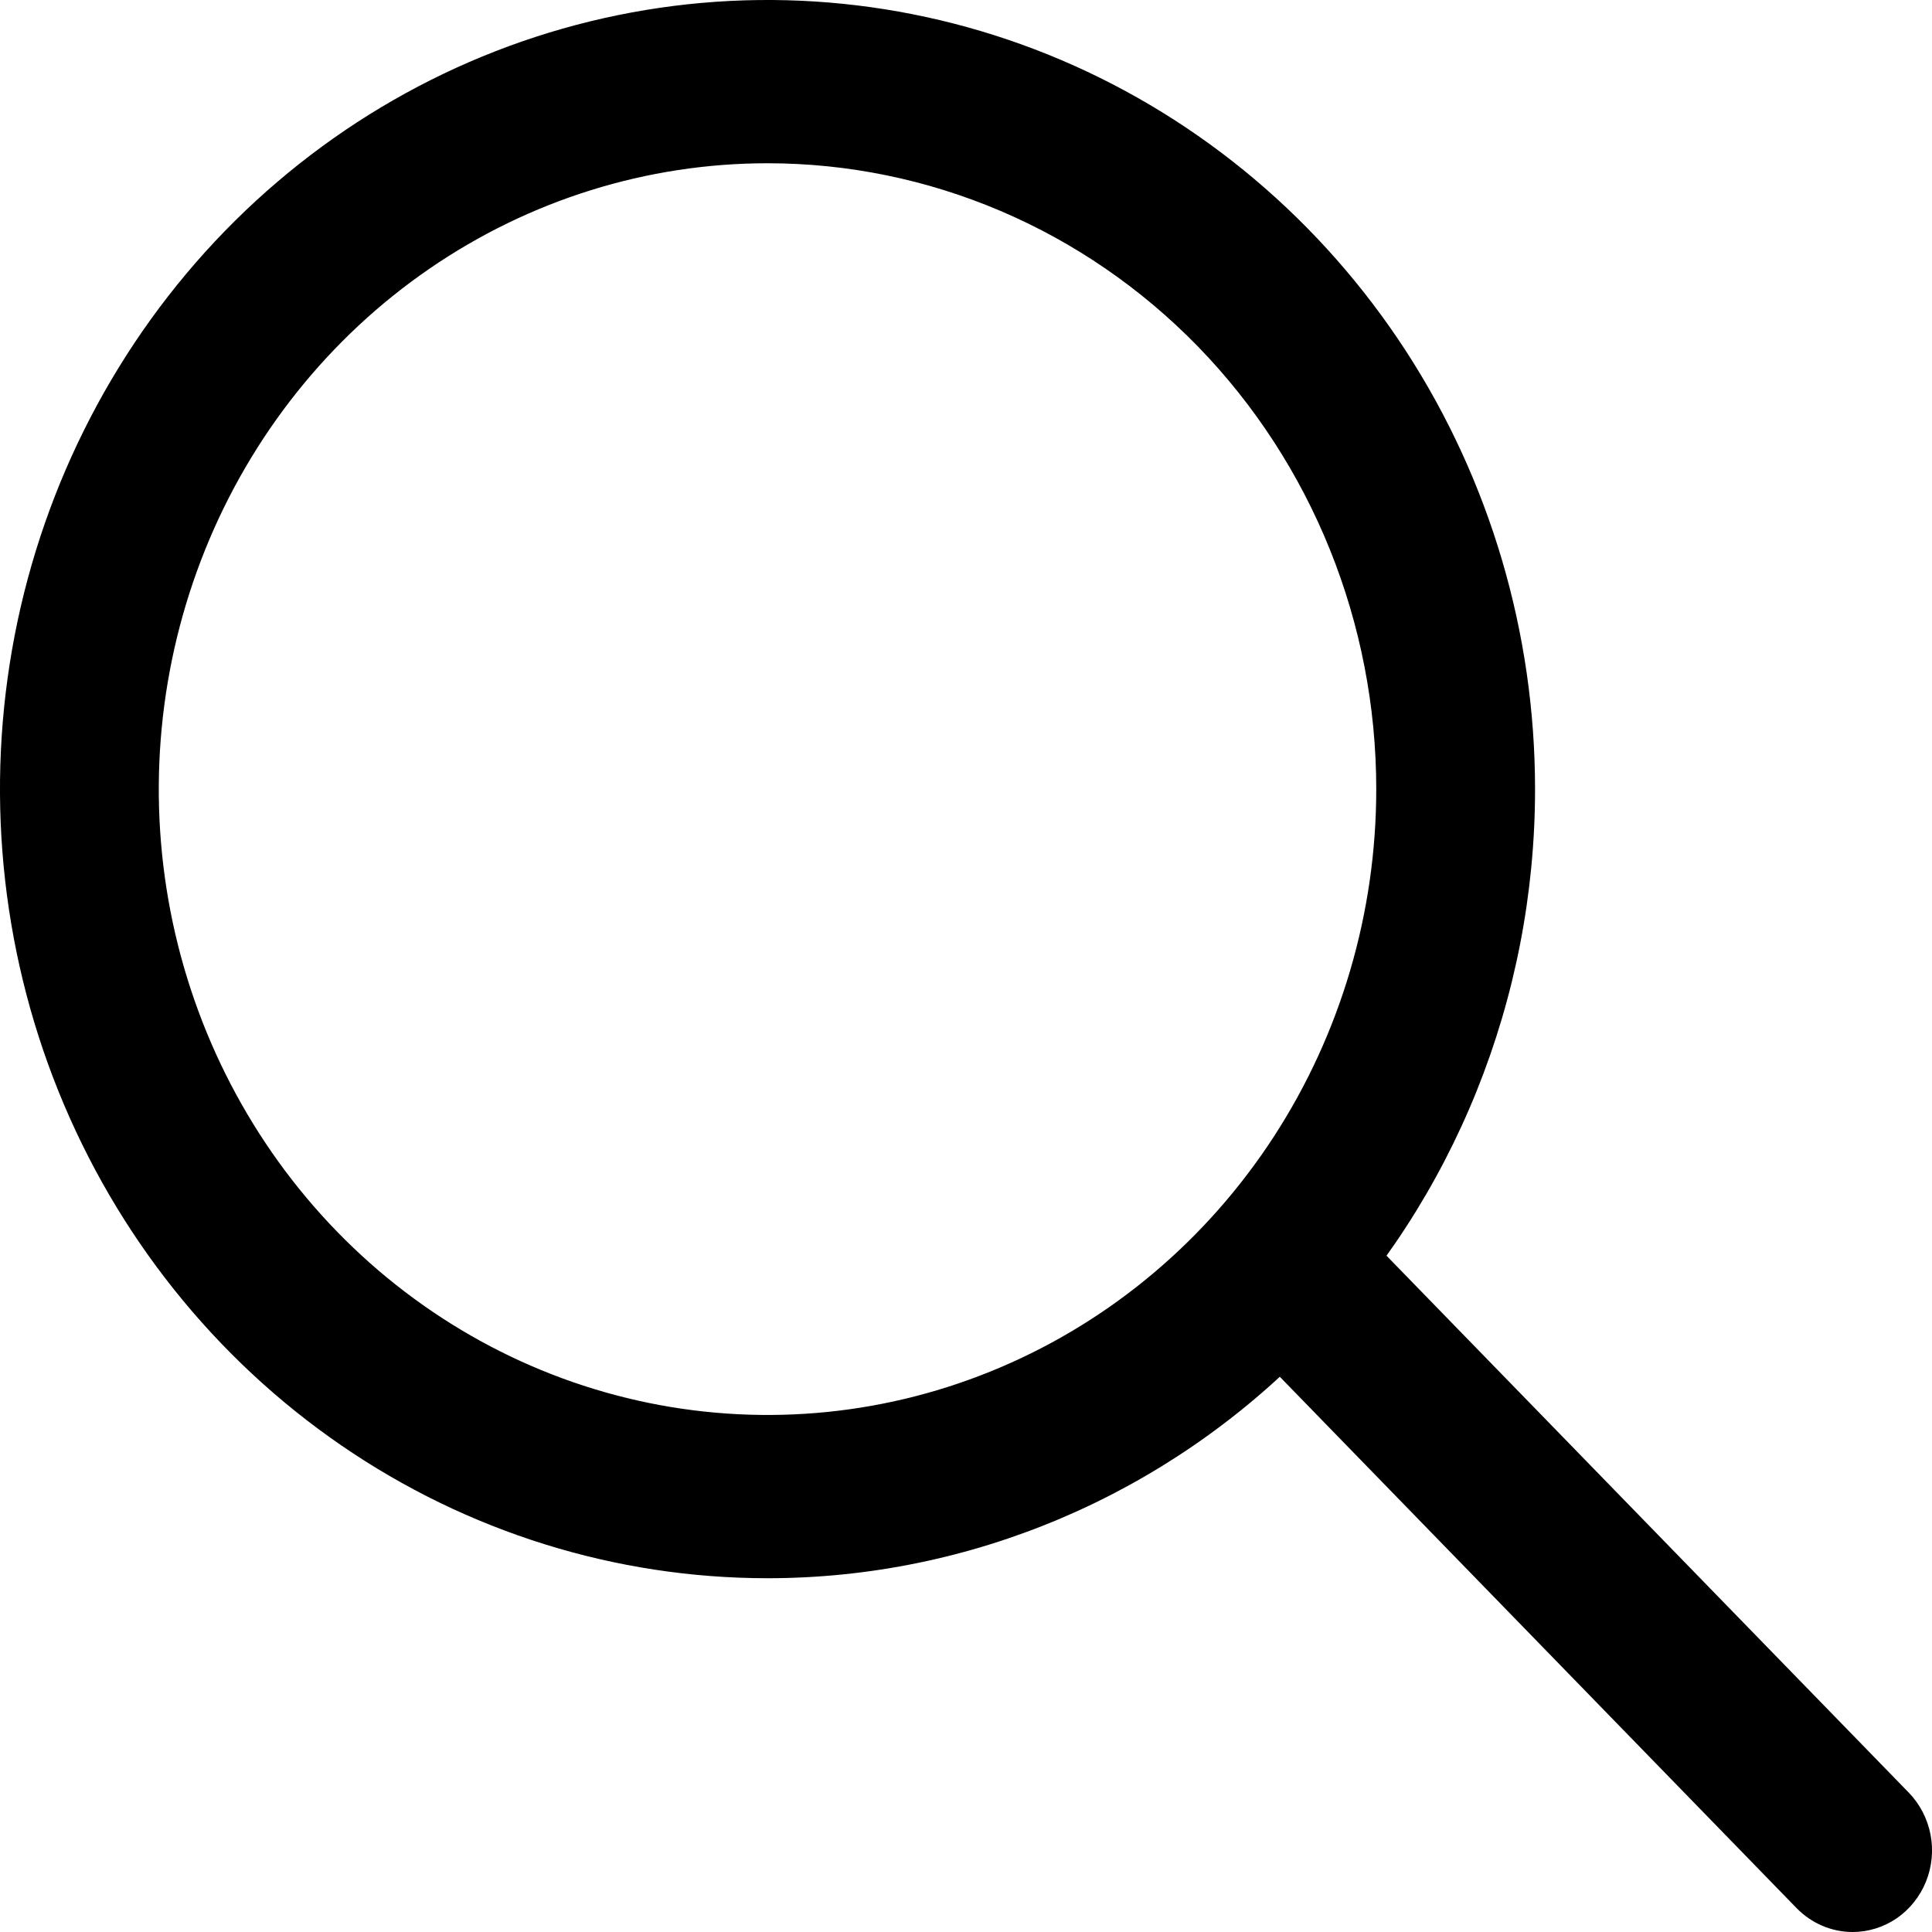
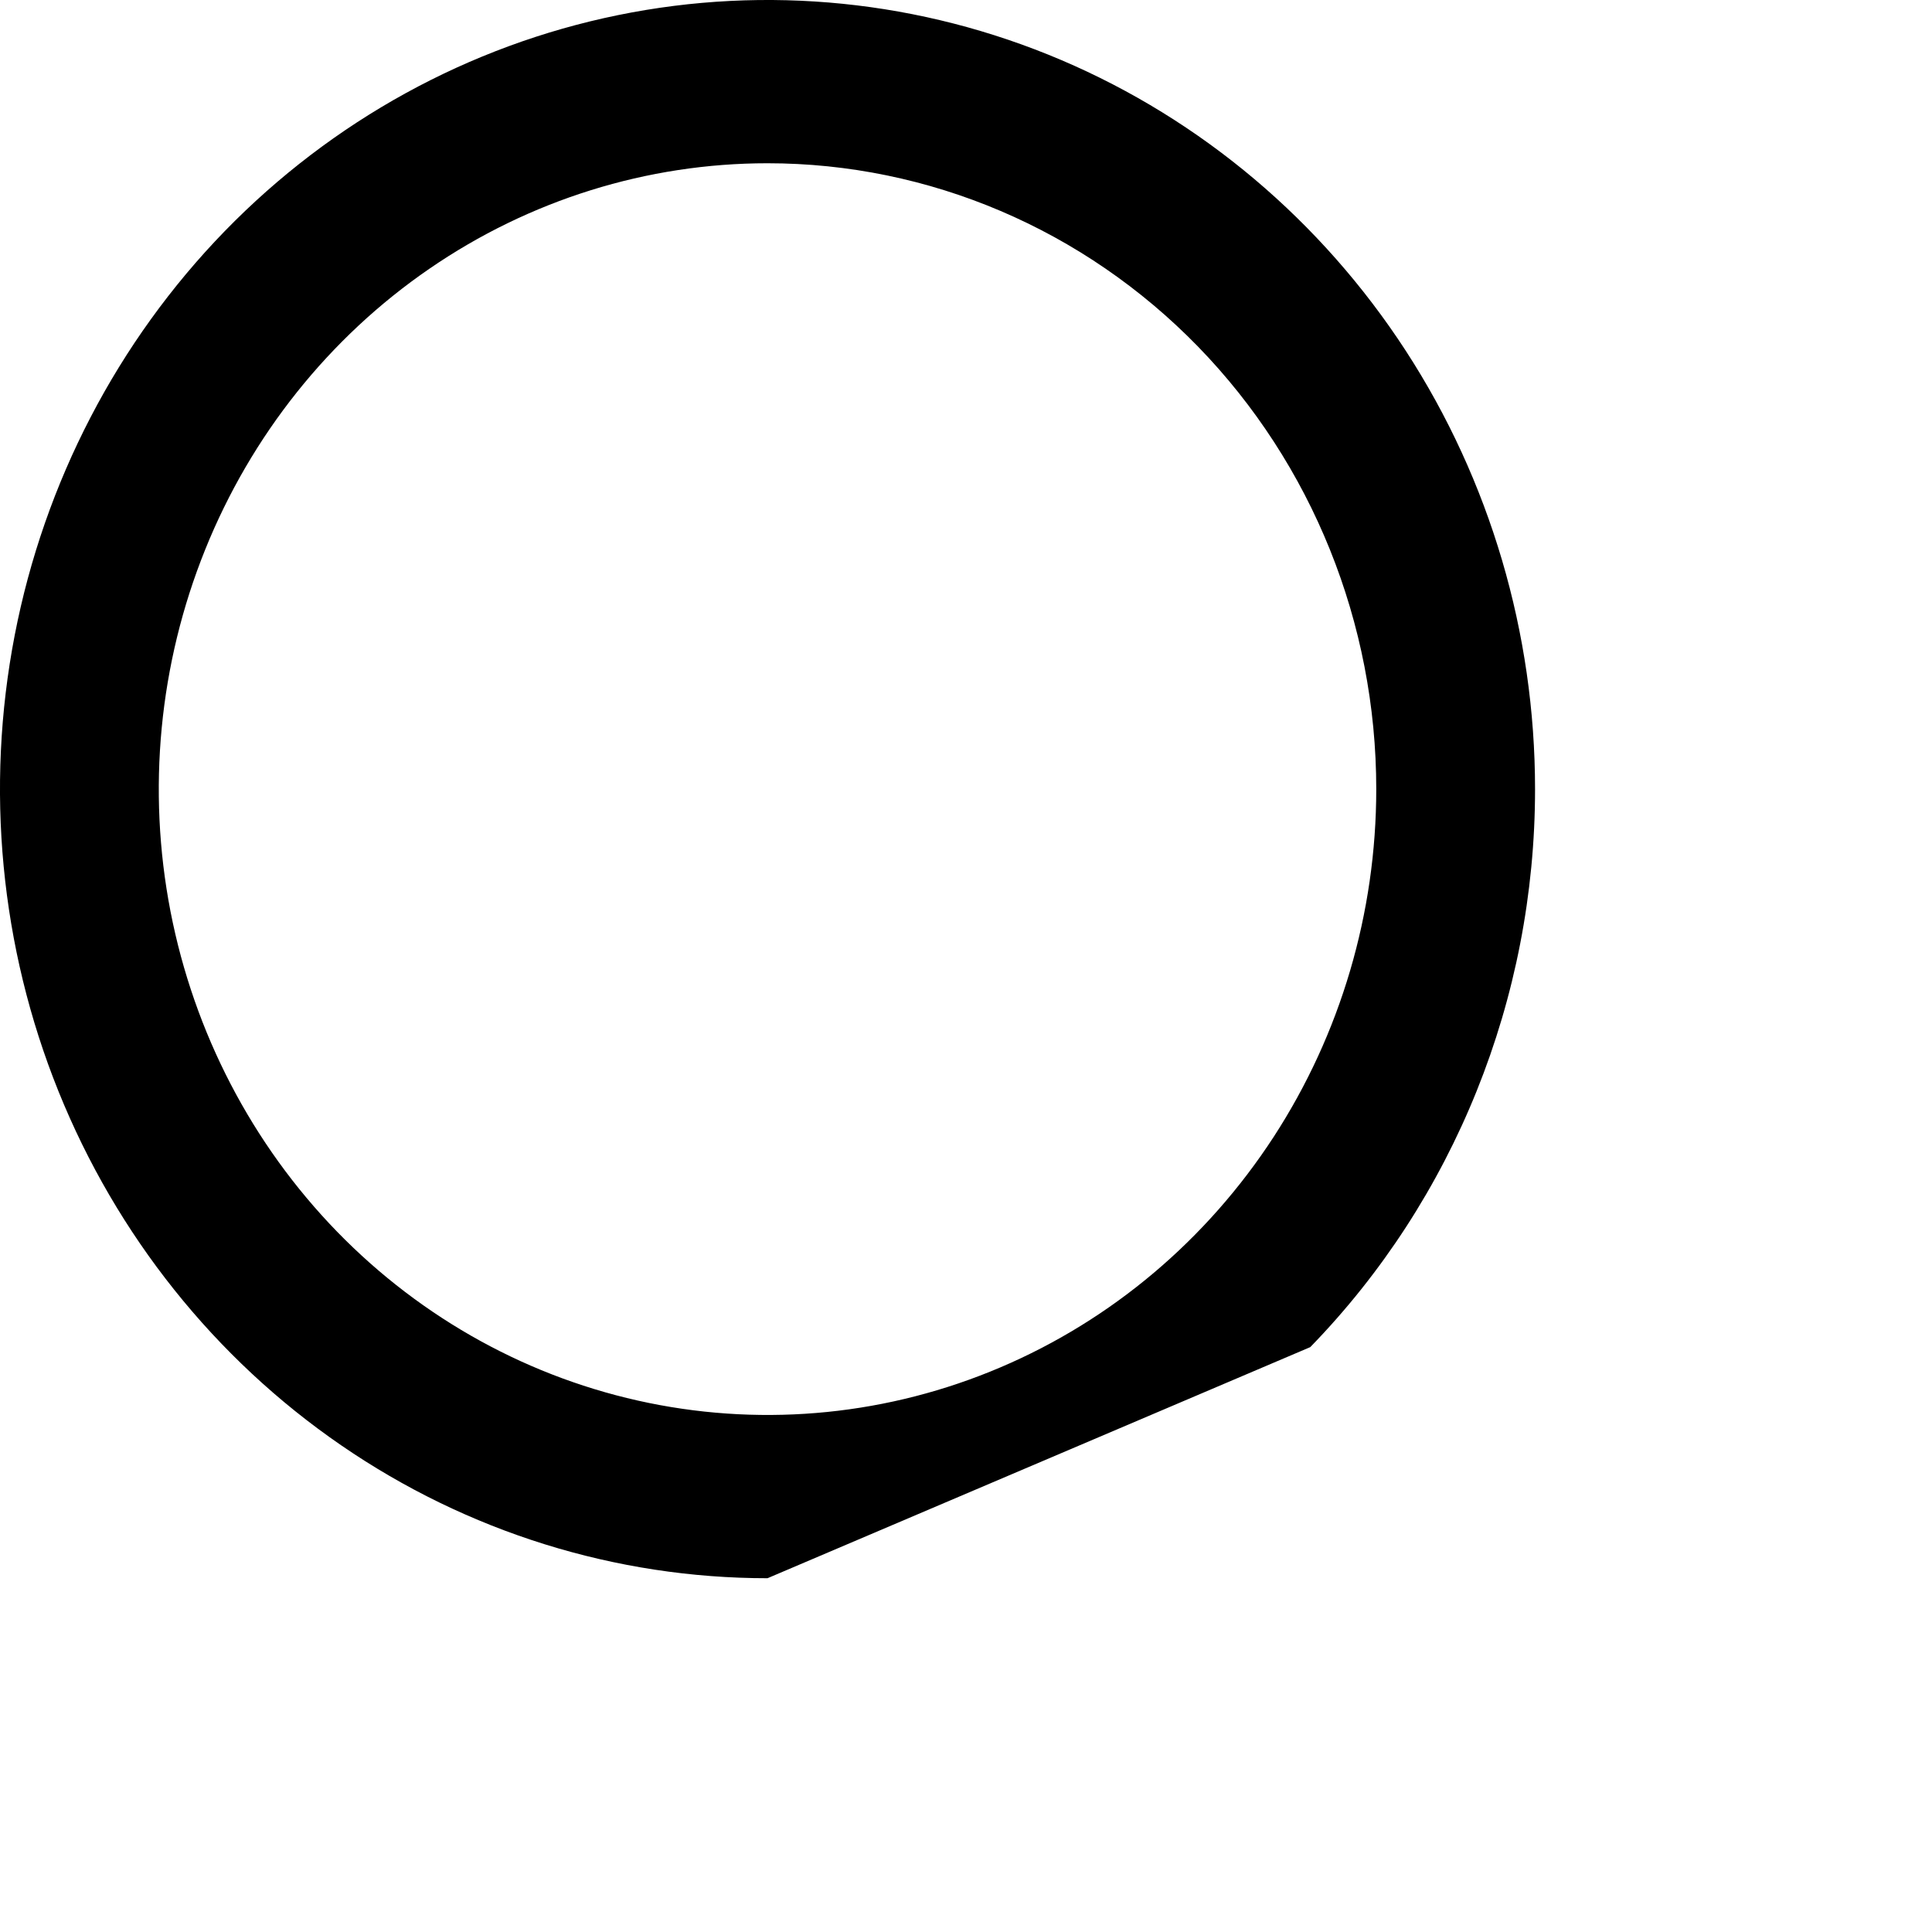
<svg xmlns="http://www.w3.org/2000/svg" width="26" height="26" viewBox="0 0 26 26" fill="none">
-   <path d="M10.329 21.239C8.286 21.239 6.289 20.617 4.591 19.45C2.892 18.283 1.568 16.624 0.786 14.684C0.004 12.743 -0.2 10.608 0.198 8.548C0.597 6.488 1.581 4.596 3.025 3.11C4.47 1.625 6.31 0.614 8.314 0.204C10.318 -0.206 12.395 0.005 14.282 0.808C16.169 1.612 17.782 2.973 18.918 4.72C20.052 6.466 20.658 8.519 20.658 10.62C20.658 13.436 19.57 16.137 17.633 18.129C15.696 20.121 13.069 21.239 10.329 21.239ZM10.329 2.197C8.709 2.197 7.125 2.691 5.778 3.617C4.431 4.542 3.381 5.858 2.761 7.397C2.141 8.936 1.978 10.629 2.294 12.263C2.611 13.897 3.391 15.397 4.536 16.575C5.682 17.753 7.142 18.555 8.731 18.88C10.32 19.205 11.967 19.039 13.464 18.401C14.961 17.764 16.24 16.684 17.141 15.299C18.041 13.914 18.521 12.286 18.521 10.62C18.521 8.386 17.658 6.244 16.122 4.664C14.585 3.085 12.502 2.197 10.329 2.197Z" fill="black" />
-   <path d="M24.932 26C24.649 26 24.378 25.884 24.177 25.678L16.698 17.988C16.509 17.779 16.406 17.504 16.411 17.219C16.416 16.935 16.528 16.663 16.724 16.462C16.919 16.261 17.184 16.145 17.46 16.14C17.737 16.135 18.005 16.241 18.208 16.435L25.688 24.125C25.837 24.279 25.938 24.474 25.98 24.688C26.021 24.901 26 25.121 25.919 25.322C25.838 25.522 25.701 25.694 25.526 25.815C25.35 25.935 25.144 26 24.932 26Z" fill="black" />
+   <path d="M10.329 21.239C8.286 21.239 6.289 20.617 4.591 19.45C2.892 18.283 1.568 16.624 0.786 14.684C0.004 12.743 -0.2 10.608 0.198 8.548C0.597 6.488 1.581 4.596 3.025 3.11C4.47 1.625 6.31 0.614 8.314 0.204C10.318 -0.206 12.395 0.005 14.282 0.808C16.169 1.612 17.782 2.973 18.918 4.72C20.052 6.466 20.658 8.519 20.658 10.62C20.658 13.436 19.57 16.137 17.633 18.129ZM10.329 2.197C8.709 2.197 7.125 2.691 5.778 3.617C4.431 4.542 3.381 5.858 2.761 7.397C2.141 8.936 1.978 10.629 2.294 12.263C2.611 13.897 3.391 15.397 4.536 16.575C5.682 17.753 7.142 18.555 8.731 18.88C10.32 19.205 11.967 19.039 13.464 18.401C14.961 17.764 16.24 16.684 17.141 15.299C18.041 13.914 18.521 12.286 18.521 10.62C18.521 8.386 17.658 6.244 16.122 4.664C14.585 3.085 12.502 2.197 10.329 2.197Z" fill="black" />
</svg>